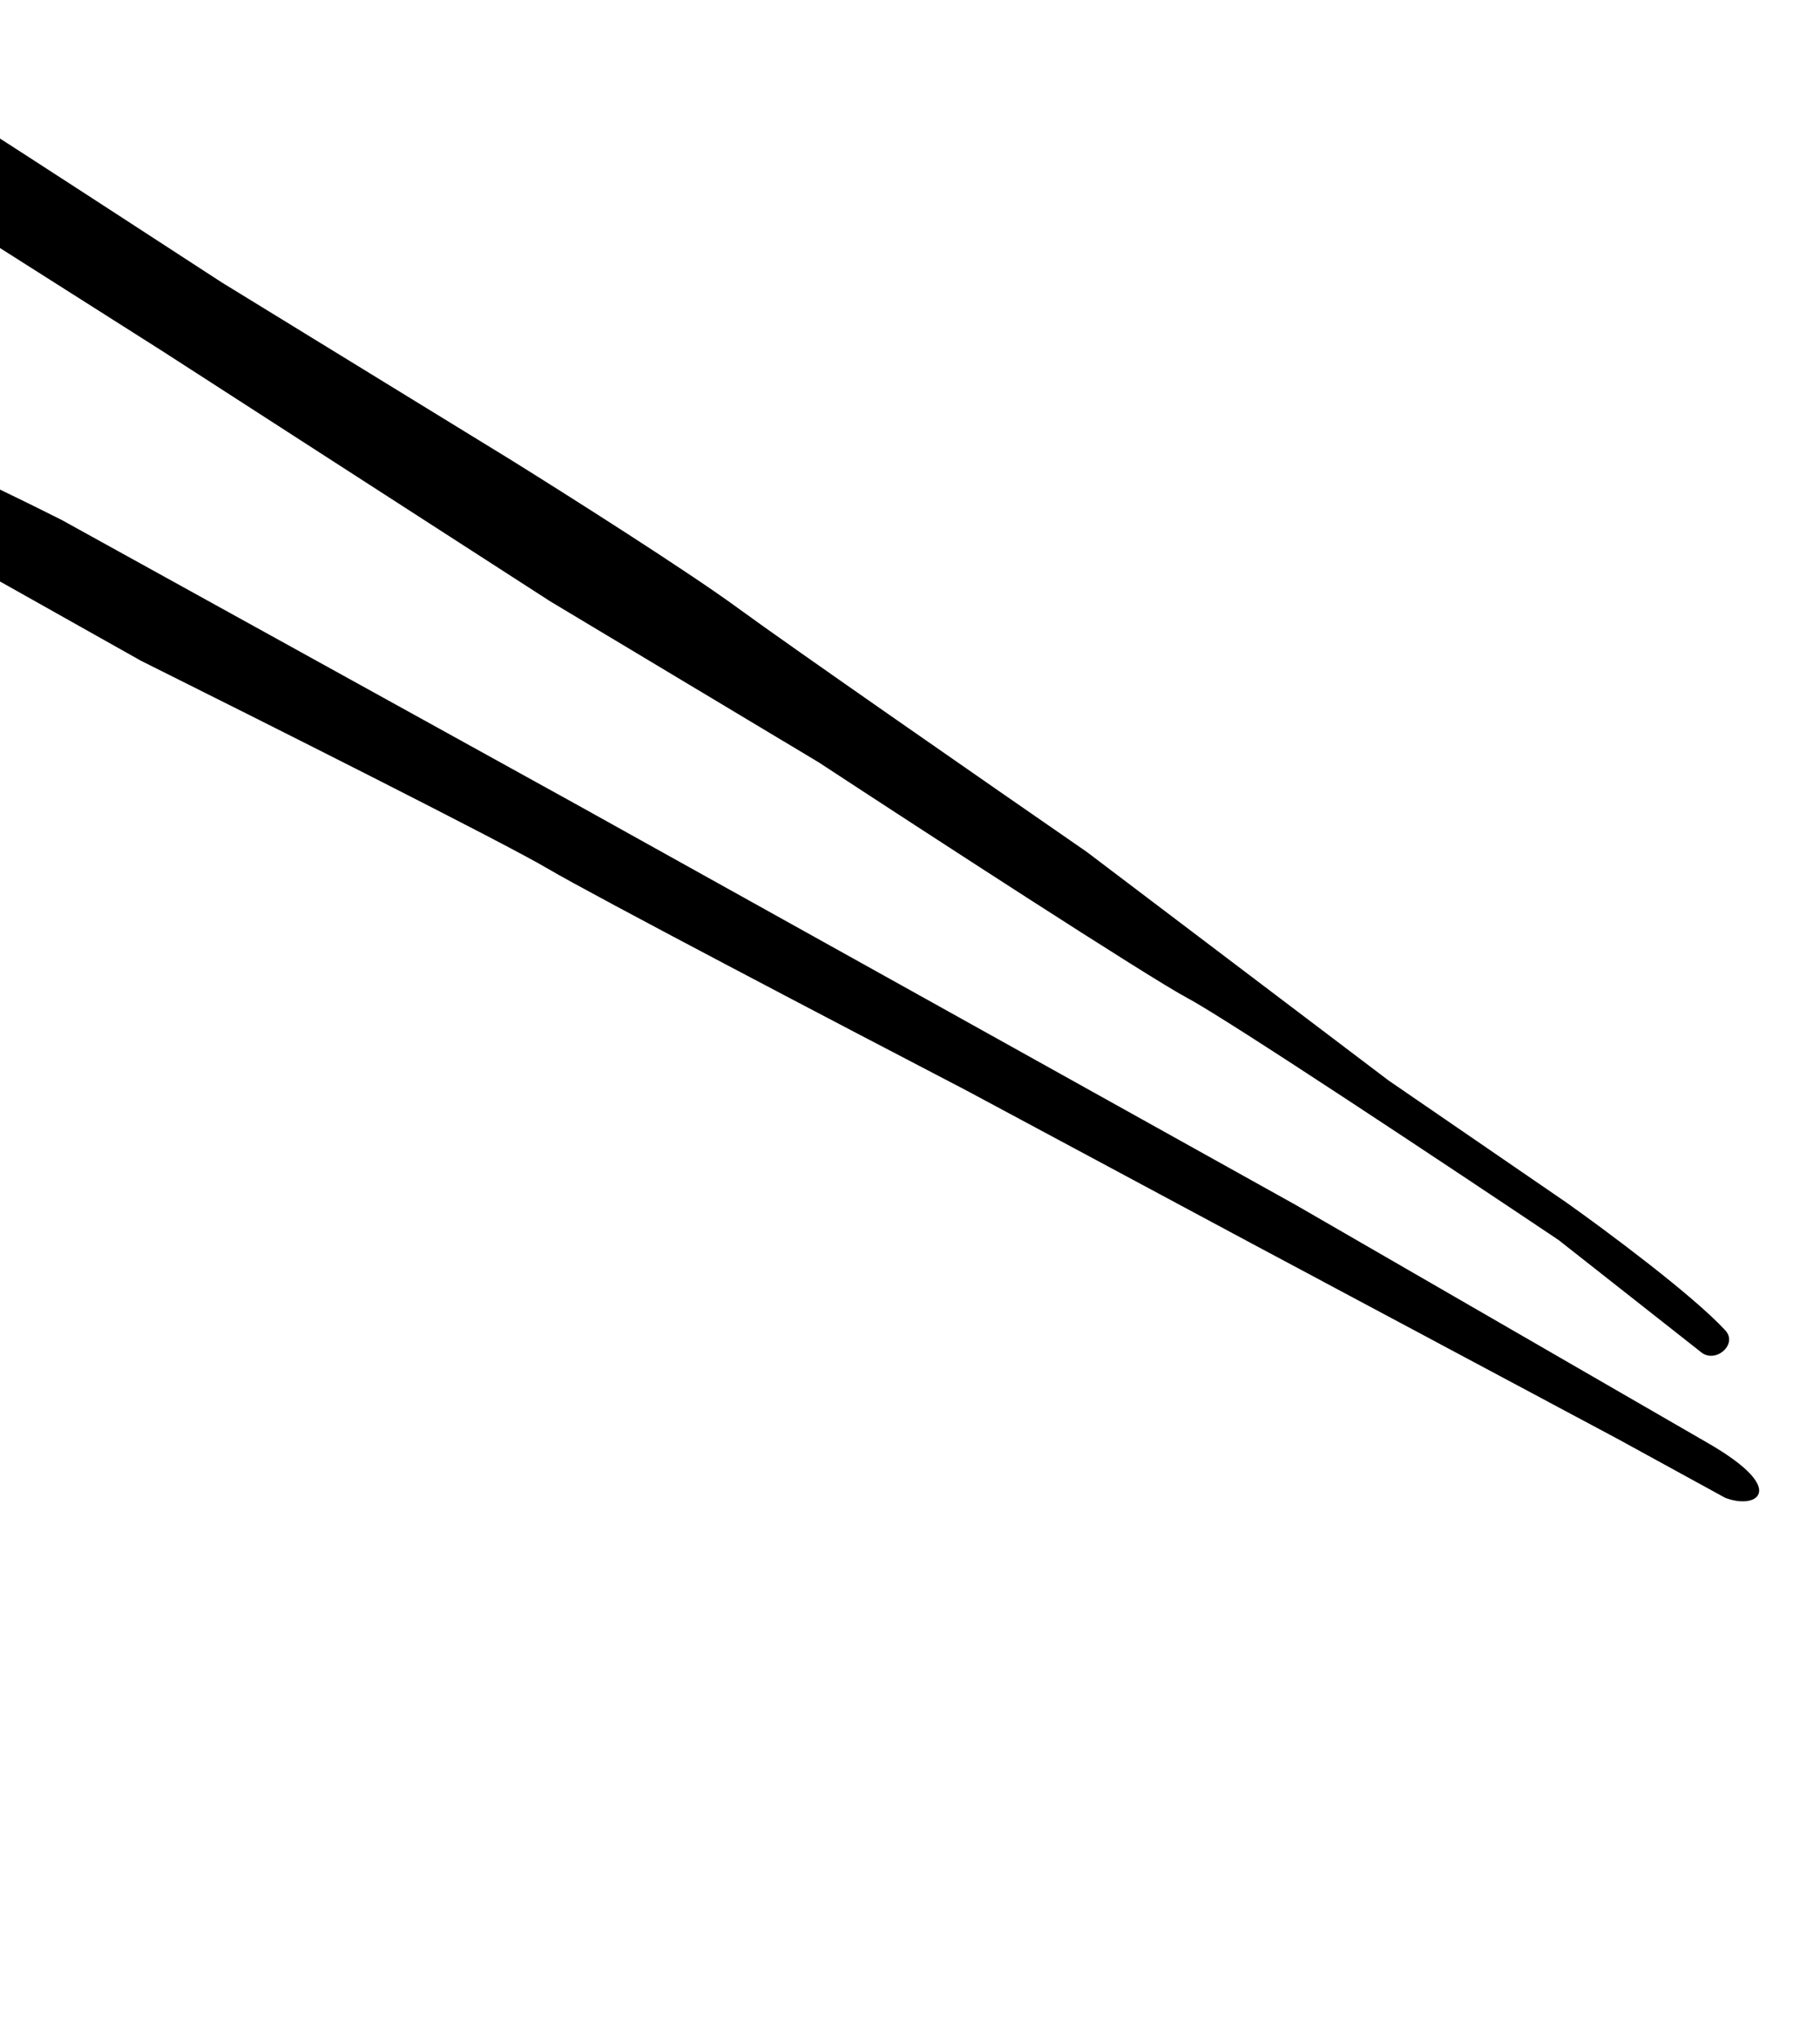
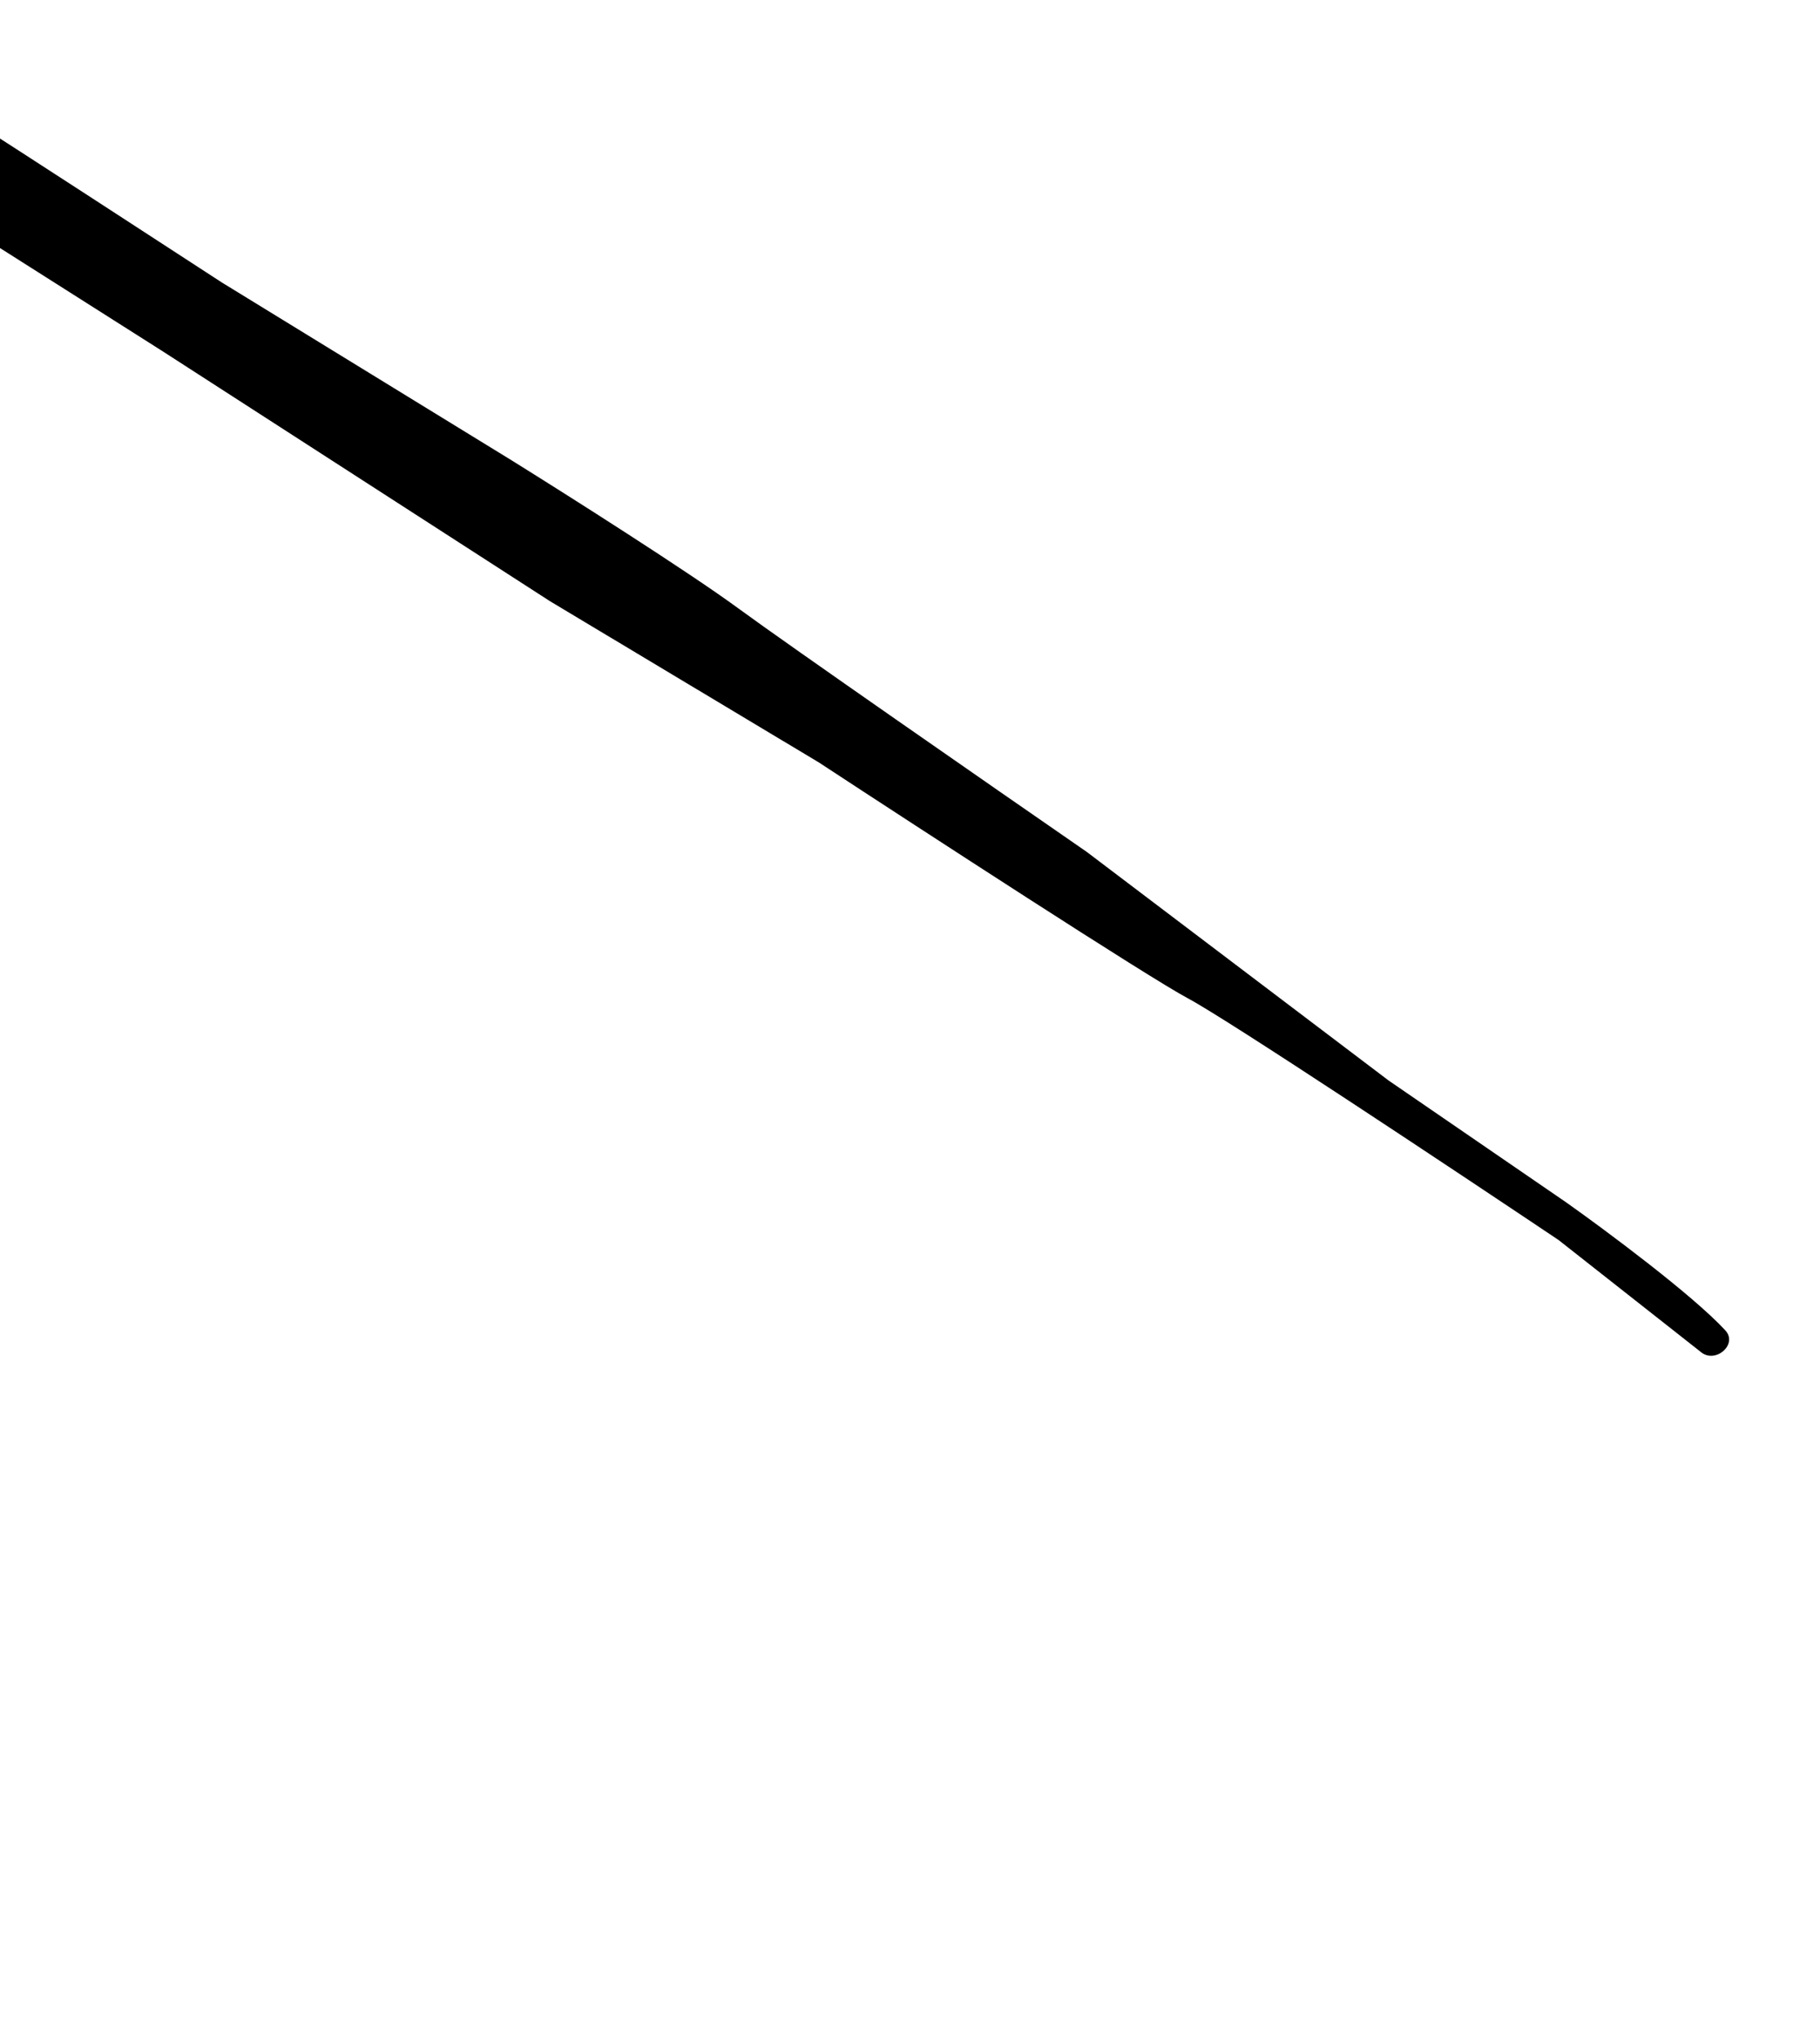
<svg xmlns="http://www.w3.org/2000/svg" width="391" height="438" viewBox="0 0 391 438" fill="none">
  <path d="M334.948 266.159L365.419 290.132C368.366 292.761 373.191 288.687 370.54 285.809C363.57 278.245 344.876 264.356 336.4 258.357L298.193 232.146L233.383 183.082C212.914 168.937 169.289 138.675 158.541 130.793C147.794 122.911 121.513 106.267 109.715 98.93L47.549 60.789C34.026 51.986 4.123 32.553 -7.307 25.247C-21.594 16.115 -21.073 19.329 -22.354 20.41C-23.634 21.491 -25.701 22.505 -30.034 26.894C-33.501 30.406 -28.098 35.248 -24.963 37.23L34.842 75.171L118.274 128.978L175.984 163.572C198.889 178.584 246.824 209.737 255.319 214.259C263.814 218.781 311.945 250.743 334.948 266.159Z" fill="black" stroke="black" stroke-width="0.335" />
-   <path d="M278.486 259.015L366.904 310.073C384.177 320.047 377.219 324.022 370.696 321.489L347.591 308.838L269.098 266.941L207.681 234.015C181.615 220.454 127.142 191.945 117.783 186.399C108.423 180.853 55.632 154.336 30.406 141.77L-16.884 115.189L-43.858 101.418C-43.188 98.173 -41.178 91.262 -38.5 89.586C-35.822 87.91 -2.968 103.682 13.124 111.778L124.061 173.059L197.111 213.704L278.486 259.015Z" fill="black" stroke="black" stroke-width="0.335" />
</svg>